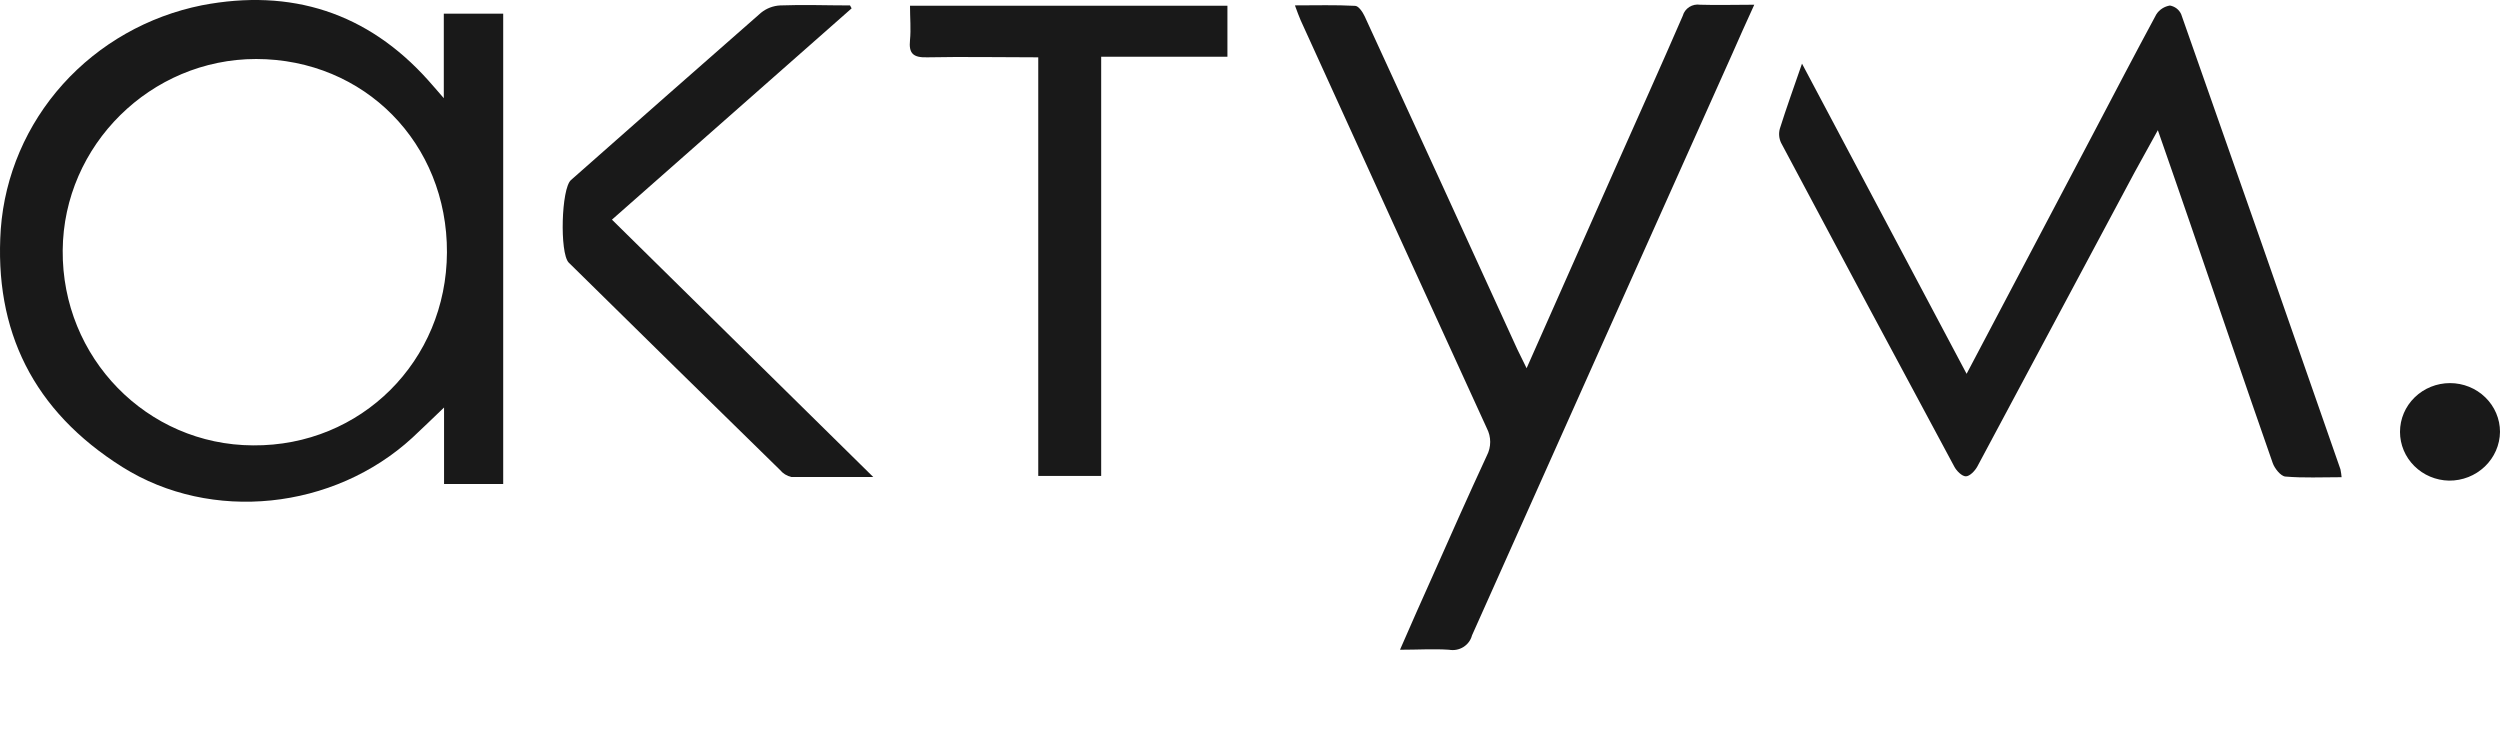
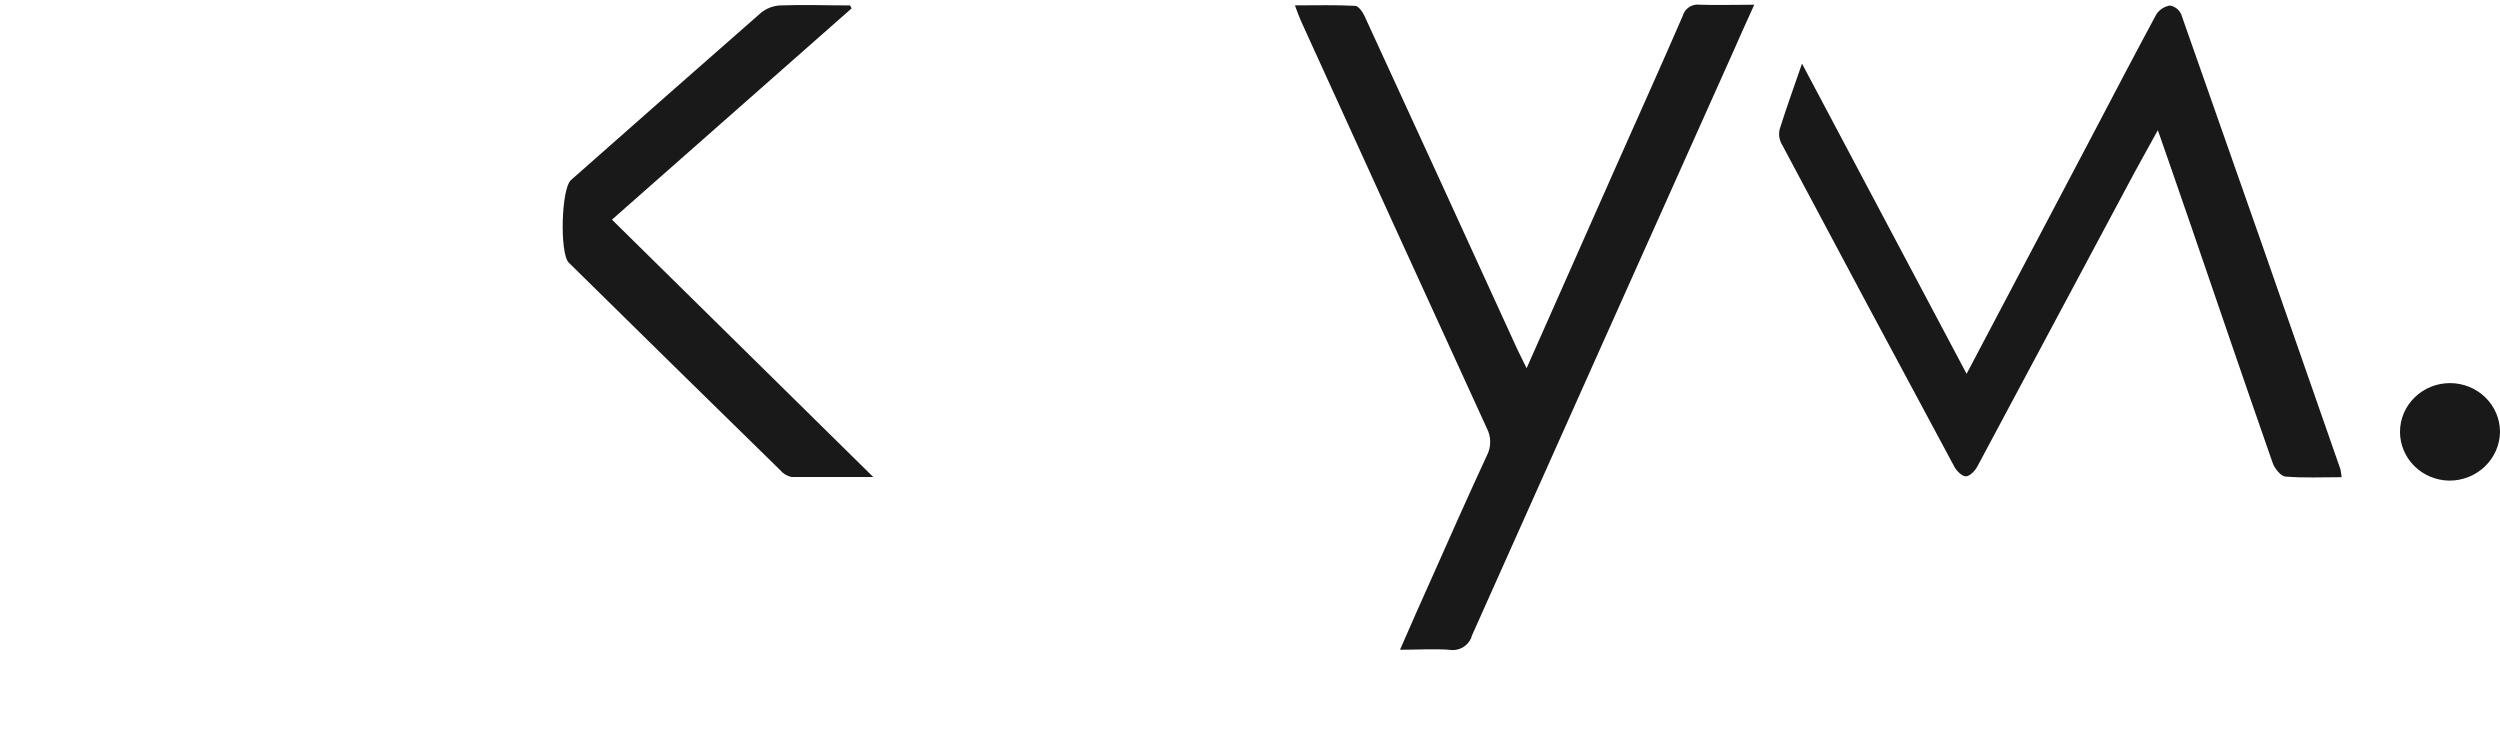
<svg xmlns="http://www.w3.org/2000/svg" width="100" height="30" viewBox="0 0 100 30" fill="none">
  <g clip-path="url(#clip0_149_1305)">
-     <path d="M17.752 3.927V0.546H20.128V19.359H17.762V16.3C17.268 16.771 16.885 17.148 16.491 17.512C13.351 20.392 8.455 20.922 4.891 18.679C1.328 16.436 -0.246 13.228 0.031 9.161C0.19 7.018 1.062 4.984 2.514 3.369C3.967 1.754 5.92 0.645 8.078 0.211C11.648 -0.474 14.698 0.504 17.122 3.205C17.295 3.397 17.462 3.596 17.752 3.927ZM17.878 10.104C17.898 5.731 14.582 2.367 10.248 2.36C6.031 2.36 2.541 5.803 2.508 10.013C2.471 14.307 5.875 17.798 10.121 17.815C14.448 17.85 17.862 14.437 17.878 10.091V10.104Z" fill="#191919" />
    <path d="M93.664 19.088C92.868 19.088 92.138 19.124 91.414 19.062C91.228 19.046 90.984 18.737 90.908 18.52C89.794 15.334 88.707 12.141 87.611 8.949C87.197 7.74 86.774 6.531 86.314 5.207C85.981 5.825 85.671 6.358 85.381 6.898C83.287 10.818 81.192 14.739 79.094 18.659C79.001 18.832 78.79 19.053 78.634 19.053C78.477 19.053 78.26 18.835 78.171 18.663C75.85 14.352 73.541 10.036 71.244 5.715C71.159 5.537 71.141 5.335 71.194 5.146C71.454 4.32 71.75 3.501 72.08 2.545L78.664 14.953L83.737 5.331C84.571 3.741 85.404 2.148 86.254 0.572C86.314 0.479 86.394 0.4 86.487 0.34C86.581 0.279 86.687 0.239 86.797 0.221C86.896 0.239 86.988 0.28 87.067 0.34C87.145 0.401 87.207 0.479 87.247 0.569C89.385 6.637 91.509 12.705 93.618 18.773C93.639 18.877 93.655 18.983 93.664 19.088Z" fill="#191919" />
    <path d="M61.064 14.729L64.617 6.713C65.517 4.685 66.431 2.663 67.311 0.631C67.35 0.487 67.443 0.362 67.571 0.28C67.699 0.199 67.853 0.166 68.004 0.189C68.687 0.211 69.371 0.189 70.171 0.189C69.838 0.907 69.561 1.544 69.278 2.181C65.806 9.925 62.341 17.669 58.88 25.415C58.831 25.607 58.708 25.773 58.537 25.88C58.366 25.987 58.16 26.026 57.96 25.99C57.34 25.948 56.714 25.99 56 25.99C56.447 24.973 56.864 24.011 57.294 23.065C58.014 21.439 58.73 19.83 59.474 18.224C59.562 18.055 59.608 17.868 59.608 17.678C59.608 17.488 59.562 17.301 59.474 17.132C56.985 11.697 54.502 6.257 52.027 0.813C51.953 0.647 51.9 0.488 51.797 0.215C52.644 0.215 53.427 0.192 54.204 0.234C54.34 0.234 54.507 0.481 54.584 0.647C56.626 5.083 58.663 9.526 60.694 13.975C60.791 14.17 60.901 14.388 61.064 14.729Z" fill="#191919" />
-     <path d="M41.53 2.293C39.99 2.293 38.53 2.264 37.087 2.293C36.52 2.309 36.346 2.133 36.4 1.604C36.443 1.165 36.4 0.716 36.4 0.229H49.097V2.27H44.047V19.038H41.53V2.293Z" fill="#191919" />
    <path d="M34.065 0.334L24.478 8.786L34.931 19.081C33.765 19.081 32.708 19.081 31.655 19.081C31.476 19.039 31.316 18.939 31.201 18.799C28.392 16.053 25.588 13.3 22.788 10.542C22.772 10.529 22.757 10.515 22.744 10.499C22.384 10.106 22.451 7.544 22.838 7.203C25.369 4.966 27.903 2.735 30.441 0.51C30.657 0.335 30.924 0.232 31.205 0.217C32.138 0.181 33.071 0.217 34.001 0.217L34.065 0.334Z" fill="#191919" />
    <path d="M96 17.275C96 16.757 96.211 16.261 96.586 15.896C96.961 15.53 97.47 15.324 98 15.324C98.531 15.324 99.039 15.53 99.414 15.896C99.789 16.261 100 16.757 100 17.275C99.994 17.797 99.776 18.295 99.393 18.661C99.011 19.027 98.496 19.23 97.96 19.225C97.437 19.215 96.938 19.005 96.572 18.64C96.205 18.276 96 17.785 96 17.275Z" fill="#191919" />
  </g>
  <defs>
    <clipPath id="clip0_149_1305">
      <rect width="100" height="30" fill="white" />
    </clipPath>
  </defs>
</svg>